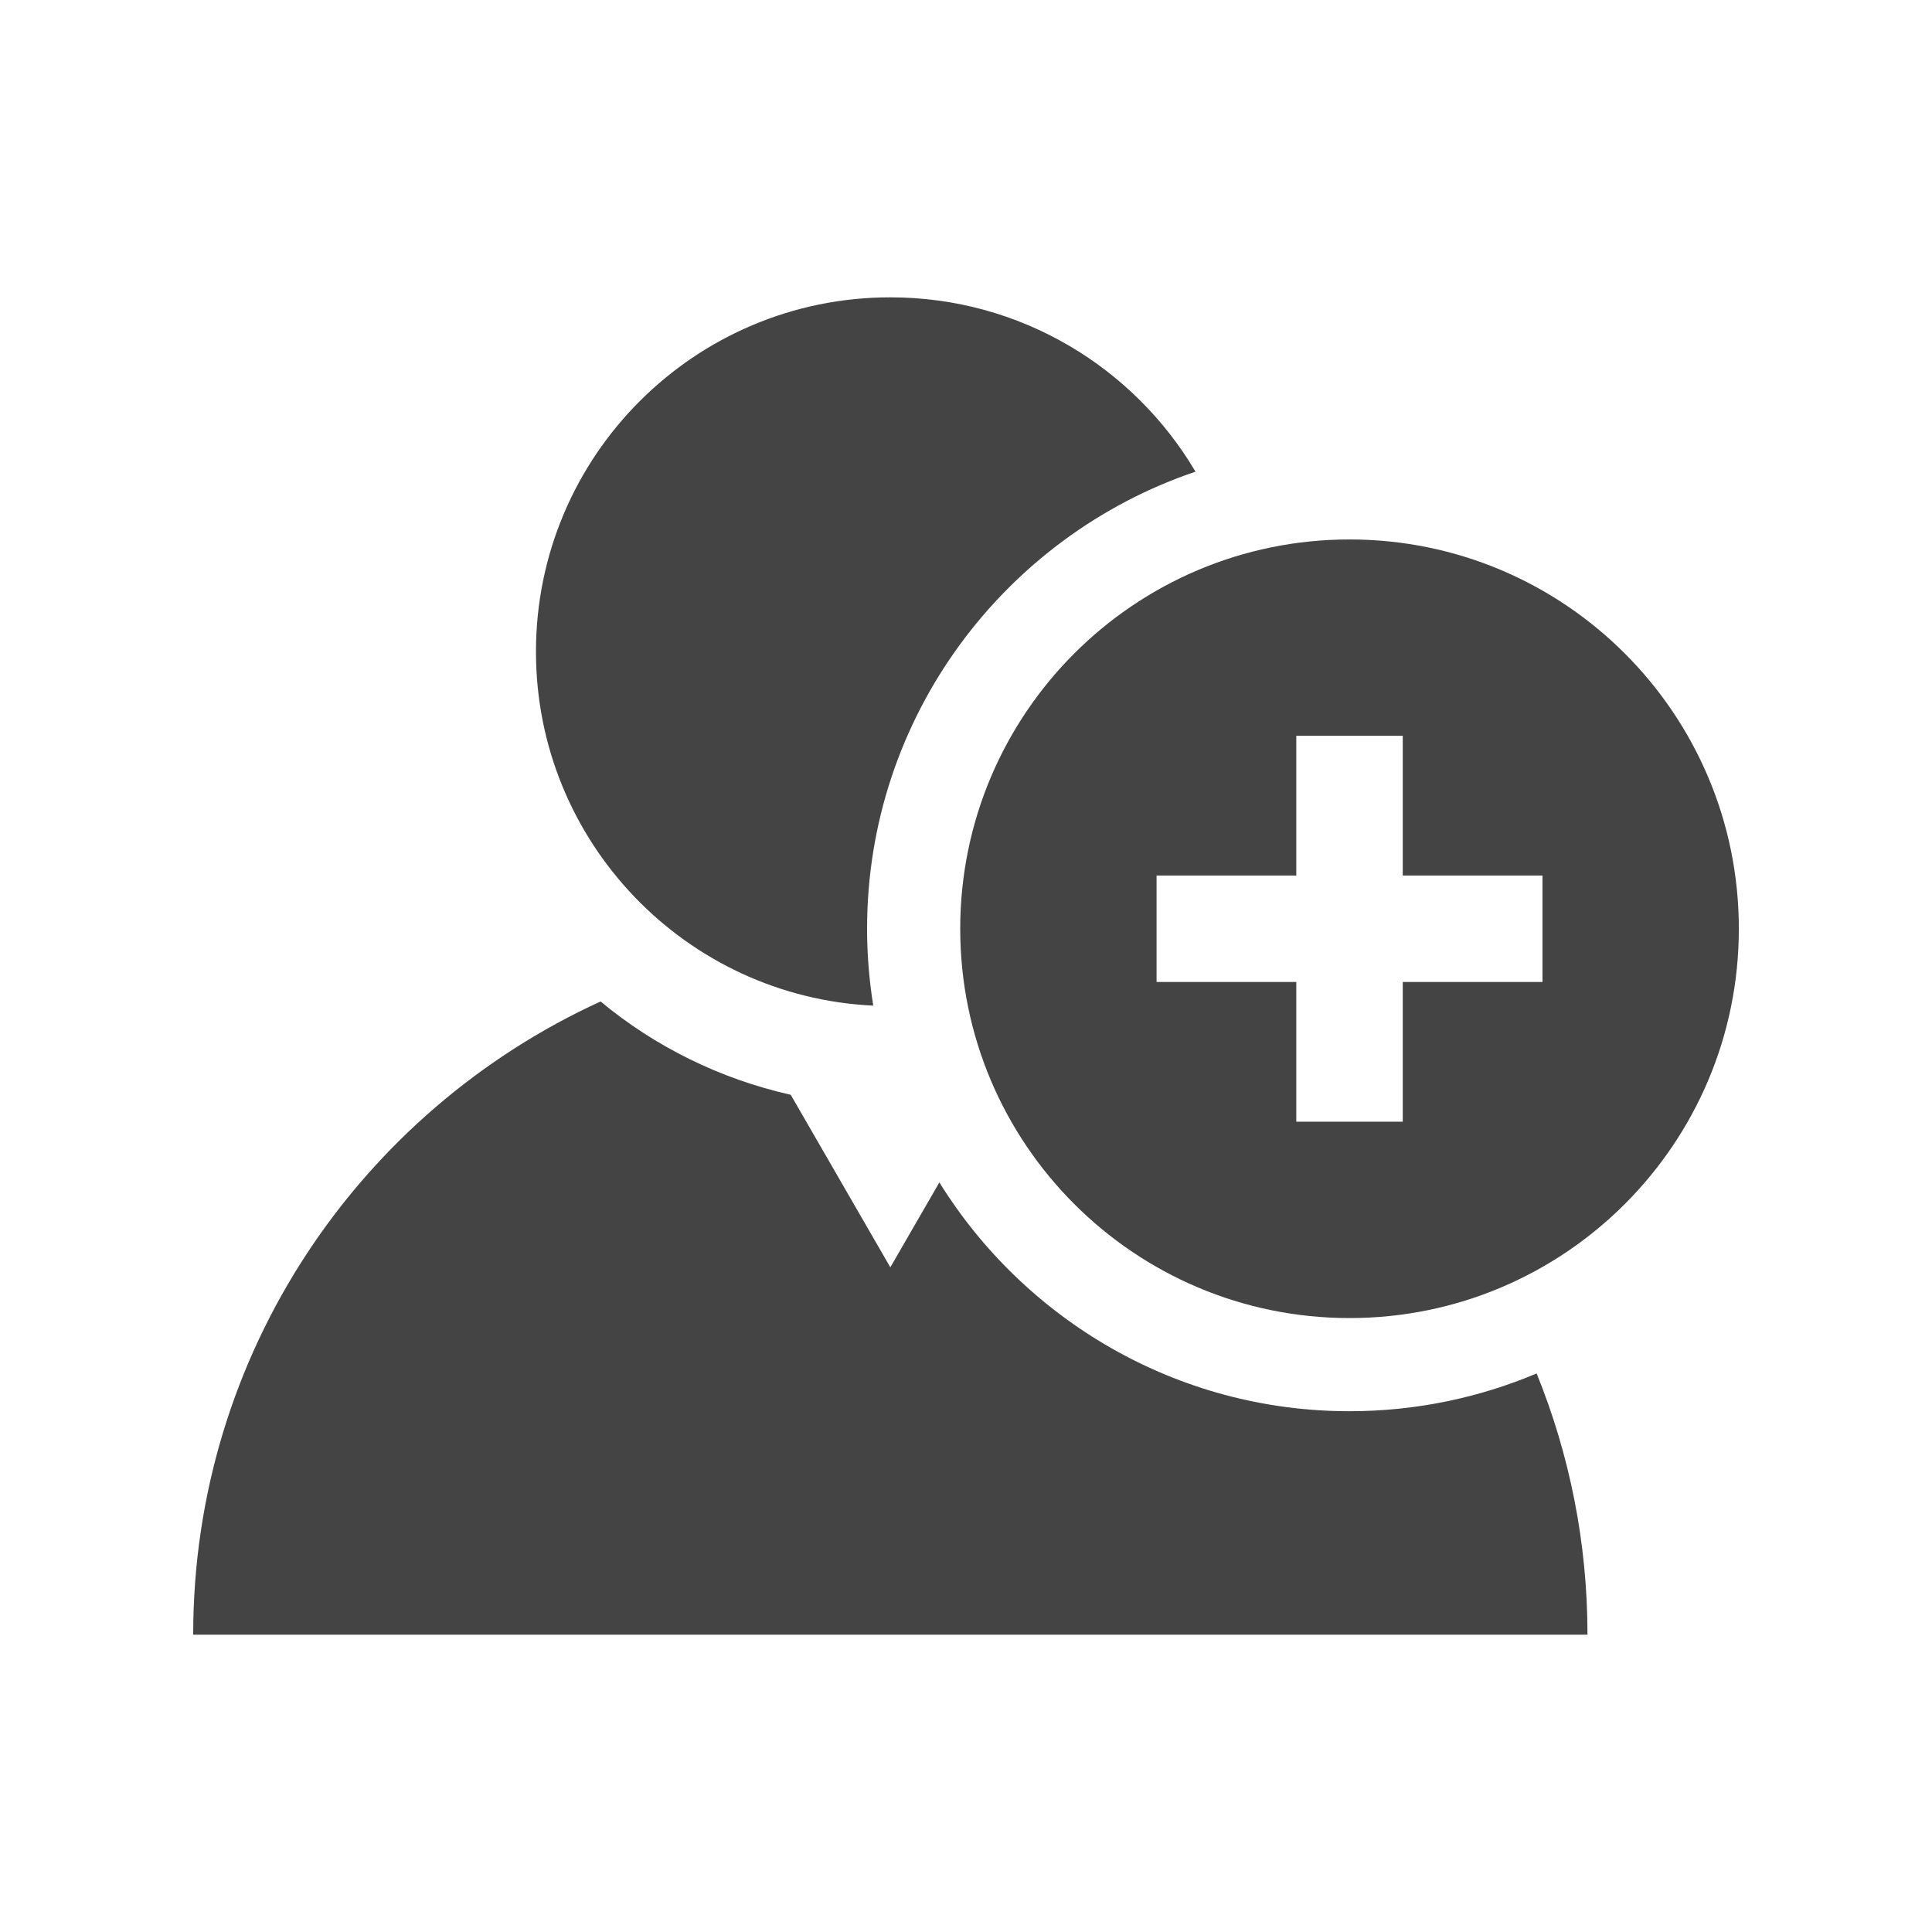
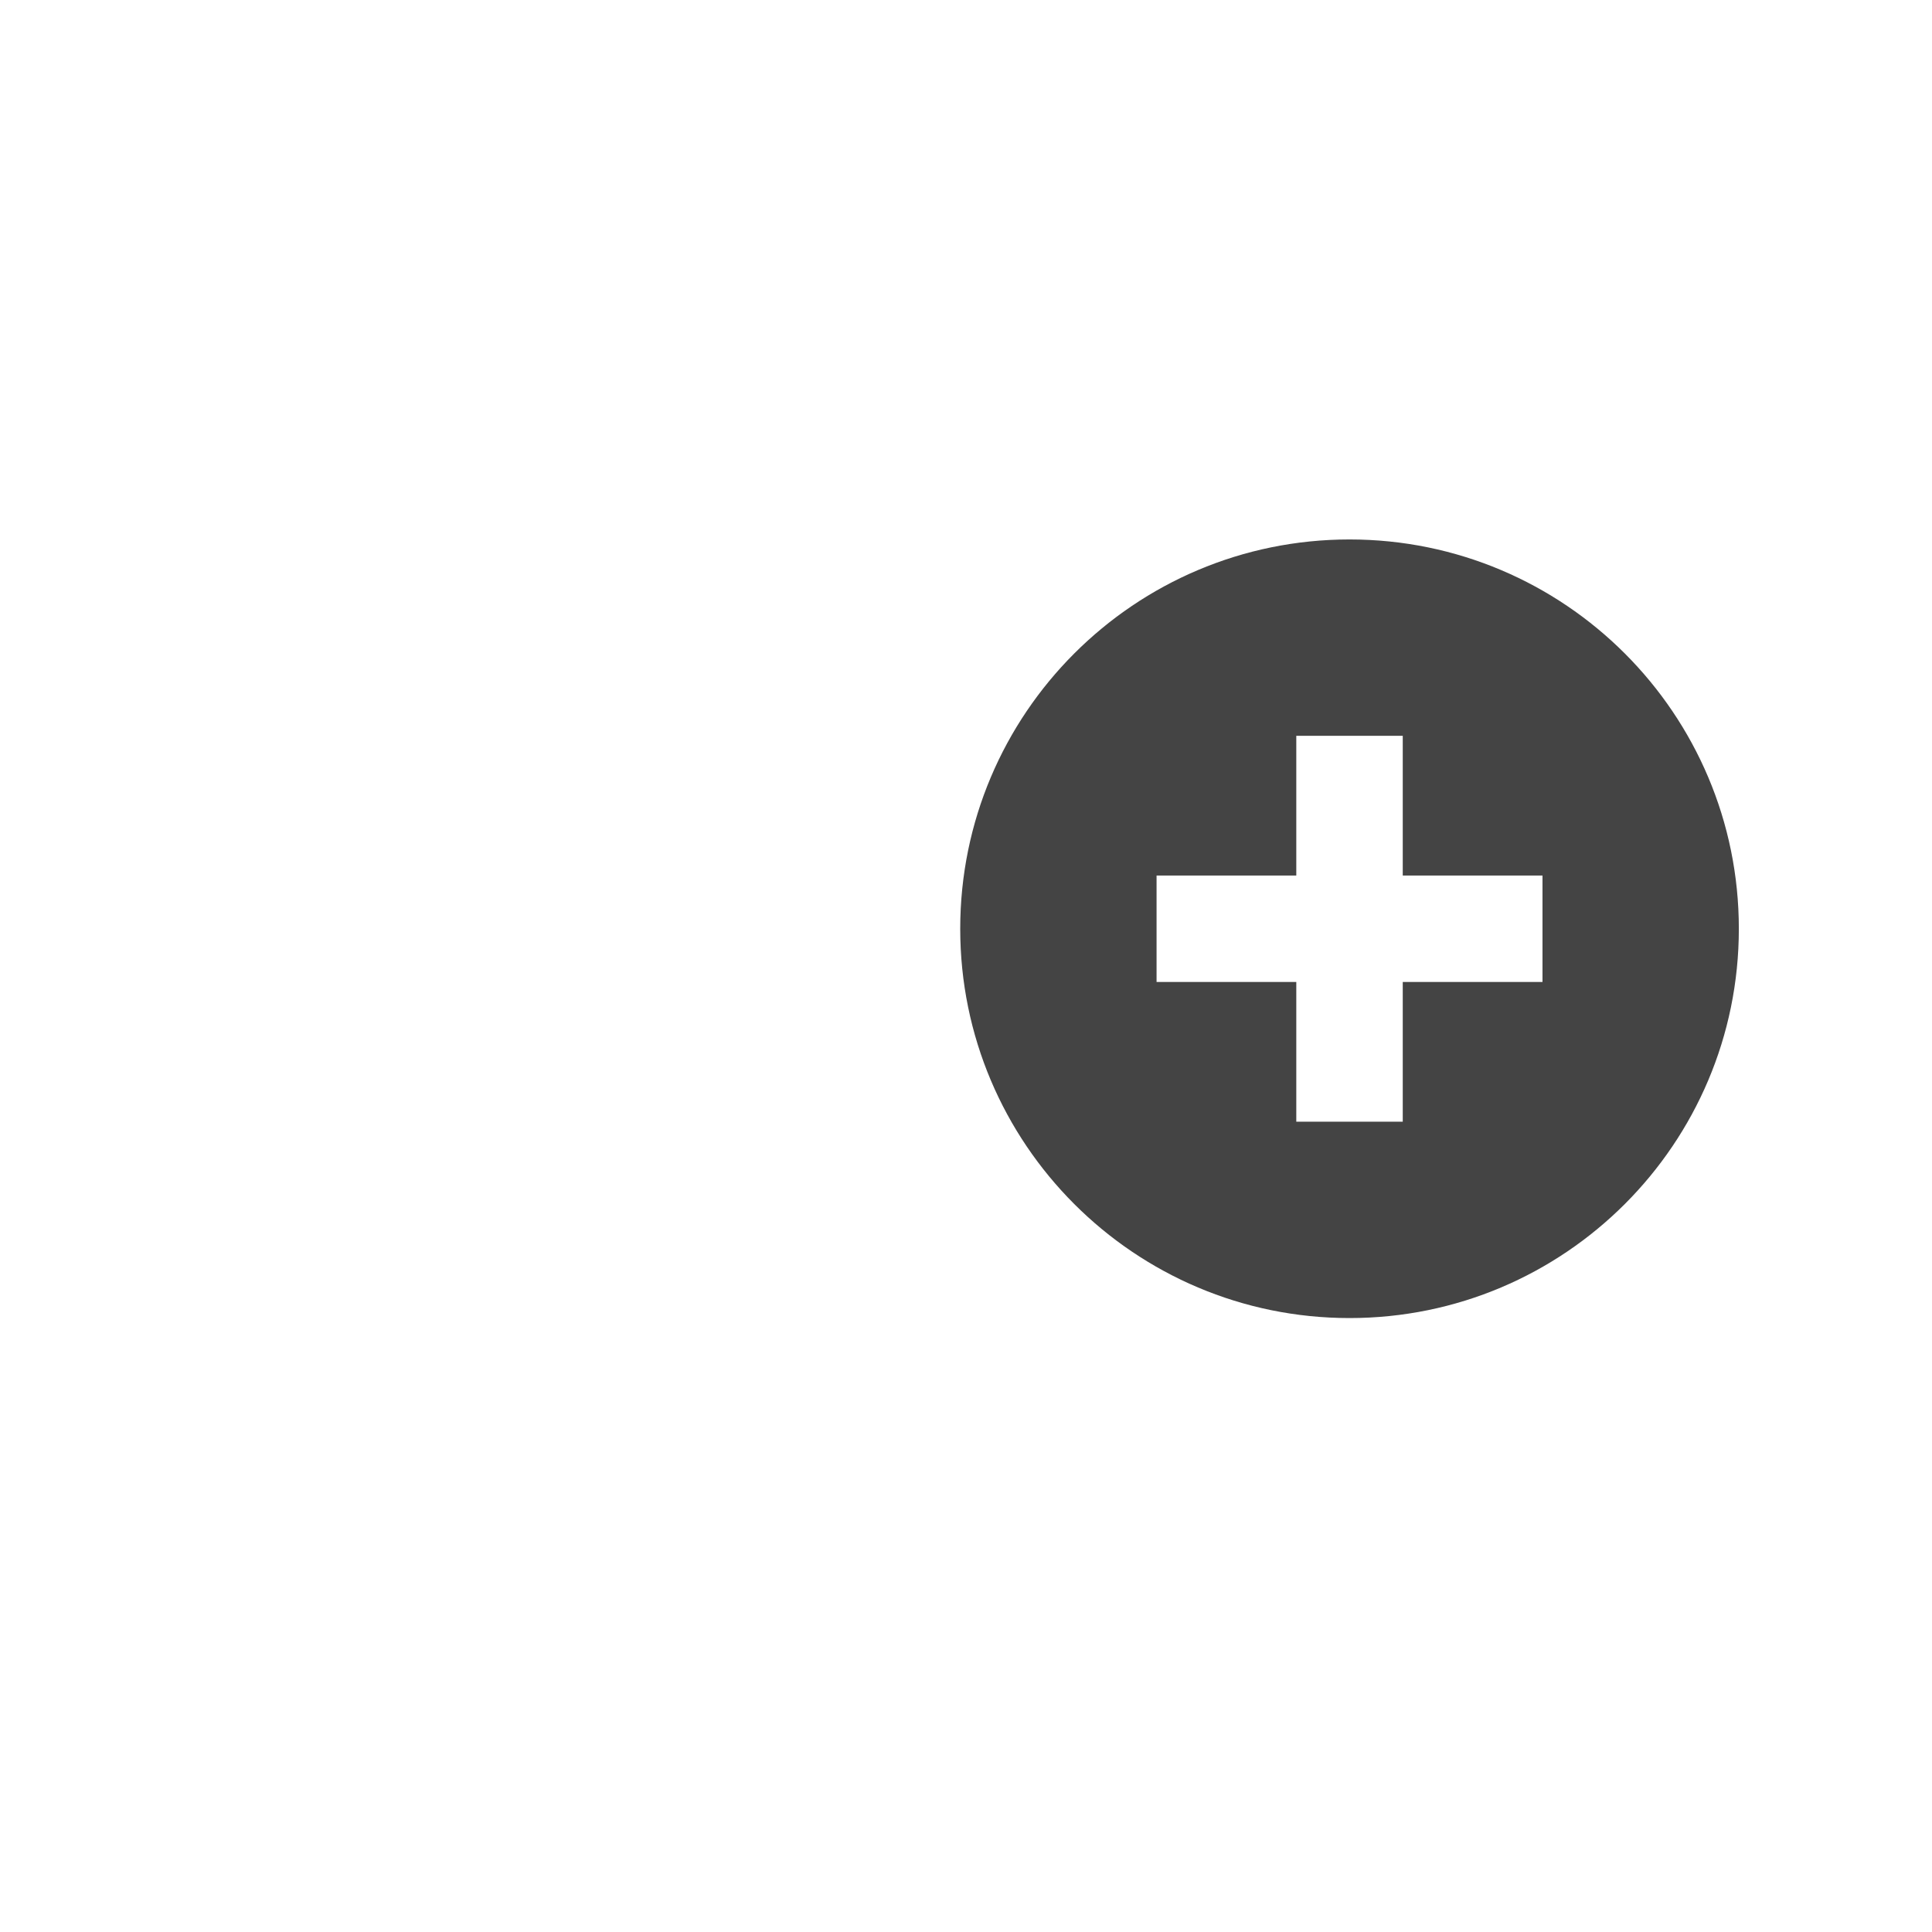
<svg xmlns="http://www.w3.org/2000/svg" baseProfile="tiny" height="141.73px" id="Warstwa_1" version="1.1" viewBox="0 0 141.73 141.73" width="141.73px" xml:space="preserve">
  <style type="text/css">
	
		.icon_art {fill:#444444;}
		svg {
			background: #DCE0E6;
	
	</style>
  <path d="M99.001,39.574c-15.772,0-28.56,12.787-28.56,28.559c0,15.772,12.787,28.559,28.56,28.559  s28.559-12.786,28.559-28.559C127.56,52.361,114.773,39.574,99.001,39.574z M113.156,72.038h-10.251v10.25h-7.81v-10.25h-10.25  v-7.81h10.25v-10.25h7.81v10.25h10.251V72.038z" class="icon_art" />
-   <path d="M63.608,68.133c0-15.564,10.104-28.805,24.093-33.532c-4.522-7.653-12.851-12.789-22.387-12.789  c-14.356,0-25.996,11.64-25.996,25.996c0,13.934,10.969,25.311,24.743,25.965C63.767,71.935,63.608,70.052,63.608,68.133z" class="icon_art" />
-   <path d="M112.726,100.755c-4.223,1.782-8.861,2.771-13.725,2.771c-12.692,0-23.841-6.72-30.09-16.785l-3.597,6.229  l-7.306-12.657c-5.21-1.172-9.975-3.546-13.95-6.846c-17.628,8.06-29.886,25.806-29.886,46.452h102.284  C116.457,113.136,115.127,106.67,112.726,100.755z" class="icon_art" />
</svg>